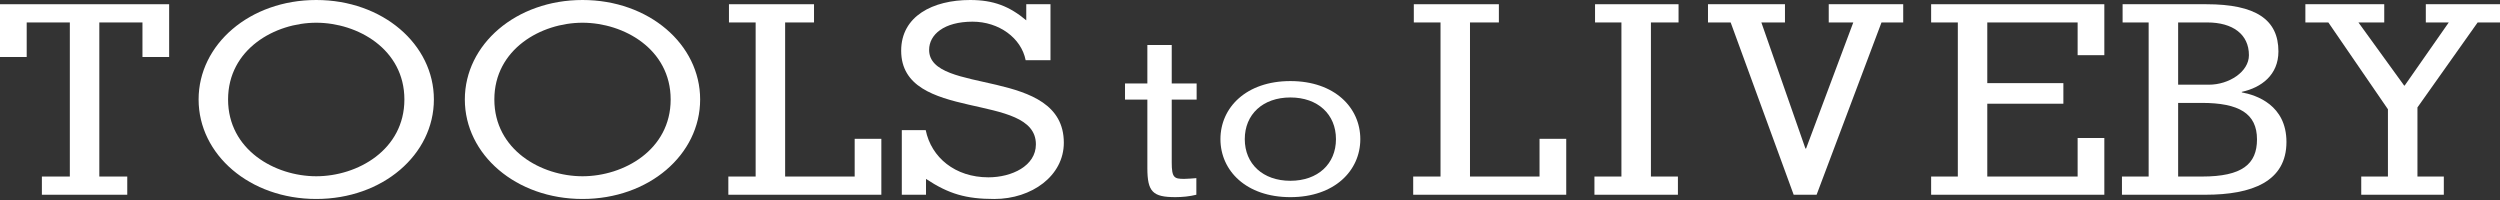
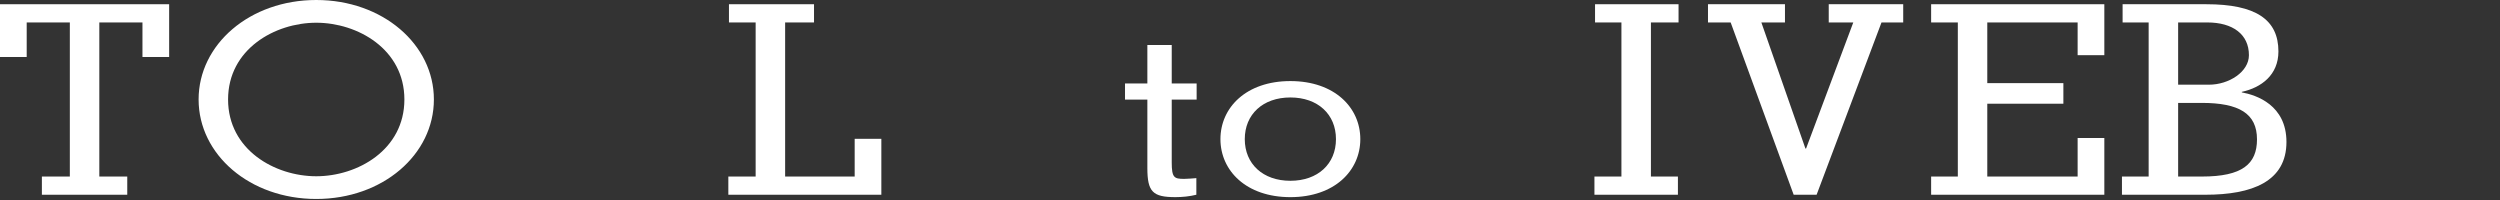
<svg xmlns="http://www.w3.org/2000/svg" version="1.1" viewBox="0 0 600 48" height="48px" width="600px">
  <rect x="0" y="0" width="600" height="48" fill="#333333" stroke="none" />
  <title>toolstoliveby</title>
  <g fill-rule="evenodd" fill="none" stroke-width="1" stroke="none" id="Page-1">
    <g fill-rule="nonzero" fill="#FFFFFF" transform="translate(-42, -219)" id="Artboard">
      <g transform="translate(42, 219)" id="toolstoliveby">
        <polygon points="0 13.678 0 1.015 40.596 1.015 40.596 13.678 34.192 13.678 34.192 5.389 23.836 5.389 23.836 42.368 30.542 42.368 30.542 46.737 10.052 46.737 10.052 42.368 16.76 42.368 16.76 5.389 6.406 5.389 6.406 13.678" id="Path" />
        <path id="Shape" d="M104.133,23.873 C104.133,37.113 91.84,47.752 75.903,47.752 C59.957,47.752 47.664,37.113 47.664,23.873 C47.664,10.644 59.957,0 75.903,0 C91.84,0 104.133,10.644 104.133,23.873 M54.738,23.873 C54.738,35.971 65.994,42.302 75.903,42.302 C85.803,42.302 97.054,35.971 97.054,23.873 C97.054,11.786 85.803,5.454 75.903,5.454 C65.994,5.454 54.738,11.786 54.738,23.873" />
-         <path id="Shape" d="M168.035,23.873 C168.035,37.113 155.742,47.752 139.801,47.752 C123.859,47.752 111.561,37.113 111.561,23.873 C111.561,10.644 123.859,0 139.801,0 C155.742,0 168.035,10.644 168.035,23.873 M118.643,23.873 C118.643,35.971 129.893,42.302 139.801,42.302 C149.708,42.302 160.959,35.971 160.959,23.873 C160.959,11.786 149.708,5.454 139.801,5.454 C129.893,5.454 118.643,11.786 118.643,23.873" />
        <polygon points="174.951 5.389 174.951 1.015 195.364 1.015 195.364 5.389 188.432 5.389 188.432 42.368 205.121 42.368 205.121 33.315 211.523 33.315 211.523 46.737 174.802 46.737 174.802 42.368 181.355 42.368 181.355 5.389" id="Path" />
-         <path id="Path" d="M222.171,31.226 C223.512,37.806 229.243,42.558 237.215,42.558 C242.801,42.558 248.615,39.837 248.615,34.641 C248.615,21.851 216.281,29.508 216.281,12.164 C216.281,3.866 223.884,0 232.821,0 C238.482,0 242.284,1.521 246.304,4.877 L246.304,1.015 L252.116,1.015 L252.116,14.444 L246.155,14.444 C245.112,9.123 239.748,5.201 233.417,5.201 C226.565,5.201 222.989,8.296 222.989,11.976 C222.989,22.932 255.318,15.966 255.318,34.262 C255.318,42.178 247.648,47.754 238.631,47.754 C231.854,47.754 227.682,46.549 222.241,42.937 L222.241,46.737 L216.433,46.737 L216.433,31.228 L222.171,31.228 L222.171,31.226 Z" />
        <path id="Path" d="M287.192,20.036 L287.192,23.907 L281.215,23.907 L281.215,38.989 C281.215,42.688 281.829,42.93 284.206,42.93 C285.157,42.93 286.175,42.814 287.124,42.751 L287.124,46.737 C285.495,47.138 283.796,47.312 282.096,47.312 C276.664,47.312 275.366,46.048 275.366,40.322 L275.366,23.907 L270.002,23.907 L270.002,20.036 L275.366,20.036 L275.366,10.793 L281.215,10.793 L281.215,20.036 L287.192,20.036 Z" />
        <path id="Shape" d="M309.69,19.458 C320.29,19.458 326.476,25.817 326.476,33.392 C326.476,40.956 320.29,47.315 309.69,47.315 C299.085,47.315 292.905,40.956 292.905,33.392 C292.905,25.817 299.085,19.458 309.69,19.458 M298.747,33.392 C298.747,39.338 303.095,43.388 309.69,43.388 C316.286,43.388 320.632,39.338 320.632,33.392 C320.632,27.437 316.286,23.392 309.69,23.392 C303.095,23.392 298.747,27.437 298.747,33.392" />
-         <polygon points="339.316 5.389 339.316 1.015 359.73 1.015 359.73 5.389 352.796 5.389 352.796 42.368 369.488 42.368 369.488 33.315 375.896 33.315 375.896 46.737 339.168 46.737 339.168 42.368 345.726 42.368 345.726 5.389" id="Path" />
        <polygon points="382.665 46.737 382.665 42.368 389.143 42.368 389.143 5.389 382.81 5.389 382.81 1.015 402.851 1.015 402.851 5.389 396.22 5.389 396.22 42.368 402.699 42.368 402.699 46.737" id="Path" />
        <polygon points="409.918 1.015 428.393 1.015 428.393 5.389 422.726 5.389 433.306 35.656 433.453 35.656 444.788 5.389 438.896 5.389 438.896 1.015 456.771 1.015 456.771 5.389 451.559 5.389 435.985 46.737 430.48 46.737 415.359 5.389 409.918 5.389" id="Path" />
        <polygon points="463.472 46.737 463.472 42.368 469.878 42.368 469.878 5.389 463.472 5.389 463.472 1.015 505.04 1.015 505.04 13.243 498.631 13.243 498.631 5.389 476.948 5.389 476.948 19.952 495.21 19.952 495.21 24.892 476.948 24.892 476.948 42.368 498.631 42.368 498.631 33.12 505.04 33.12 505.04 46.737" id="Path" />
        <path id="Shape" d="M509.27,42.368 L515.676,42.368 L515.676,5.389 L509.424,5.389 L509.424,1.015 L529.531,1.015 C541.38,1.015 546.821,4.688 546.821,12.348 C546.821,17.988 542.719,21.031 538.031,22.044 L538.031,22.171 C541.532,22.808 548.749,25.214 548.749,34.074 C548.749,43.574 540.489,46.737 529.311,46.737 L509.27,46.737 L509.27,42.368 Z M522.753,20.326 L530.138,20.326 C534.976,20.326 539.742,17.224 539.742,13.24 C539.742,8.235 535.864,5.389 529.76,5.389 L522.753,5.389 L522.753,20.326 L522.753,20.326 Z M522.753,42.368 L528.495,42.368 C538.108,42.368 541.679,39.393 541.679,33.442 C541.679,27.235 537.356,24.697 528.414,24.697 L522.753,24.697 L522.753,42.368 Z" />
-         <polygon points="553.29 1.015 572.218 1.015 572.218 5.389 566.025 5.389 576.986 20.523 577.131 20.523 587.702 5.389 582.196 5.389 582.196 1.015 600 1.015 600 5.389 594.634 5.389 580.188 25.781 580.188 42.368 586.517 42.368 586.517 46.737 566.698 46.737 566.698 42.368 573.104 42.368 573.104 26.225 558.804 5.389 553.29 5.389" id="Path" />
      </g>
    </g>
  </g>
</svg>